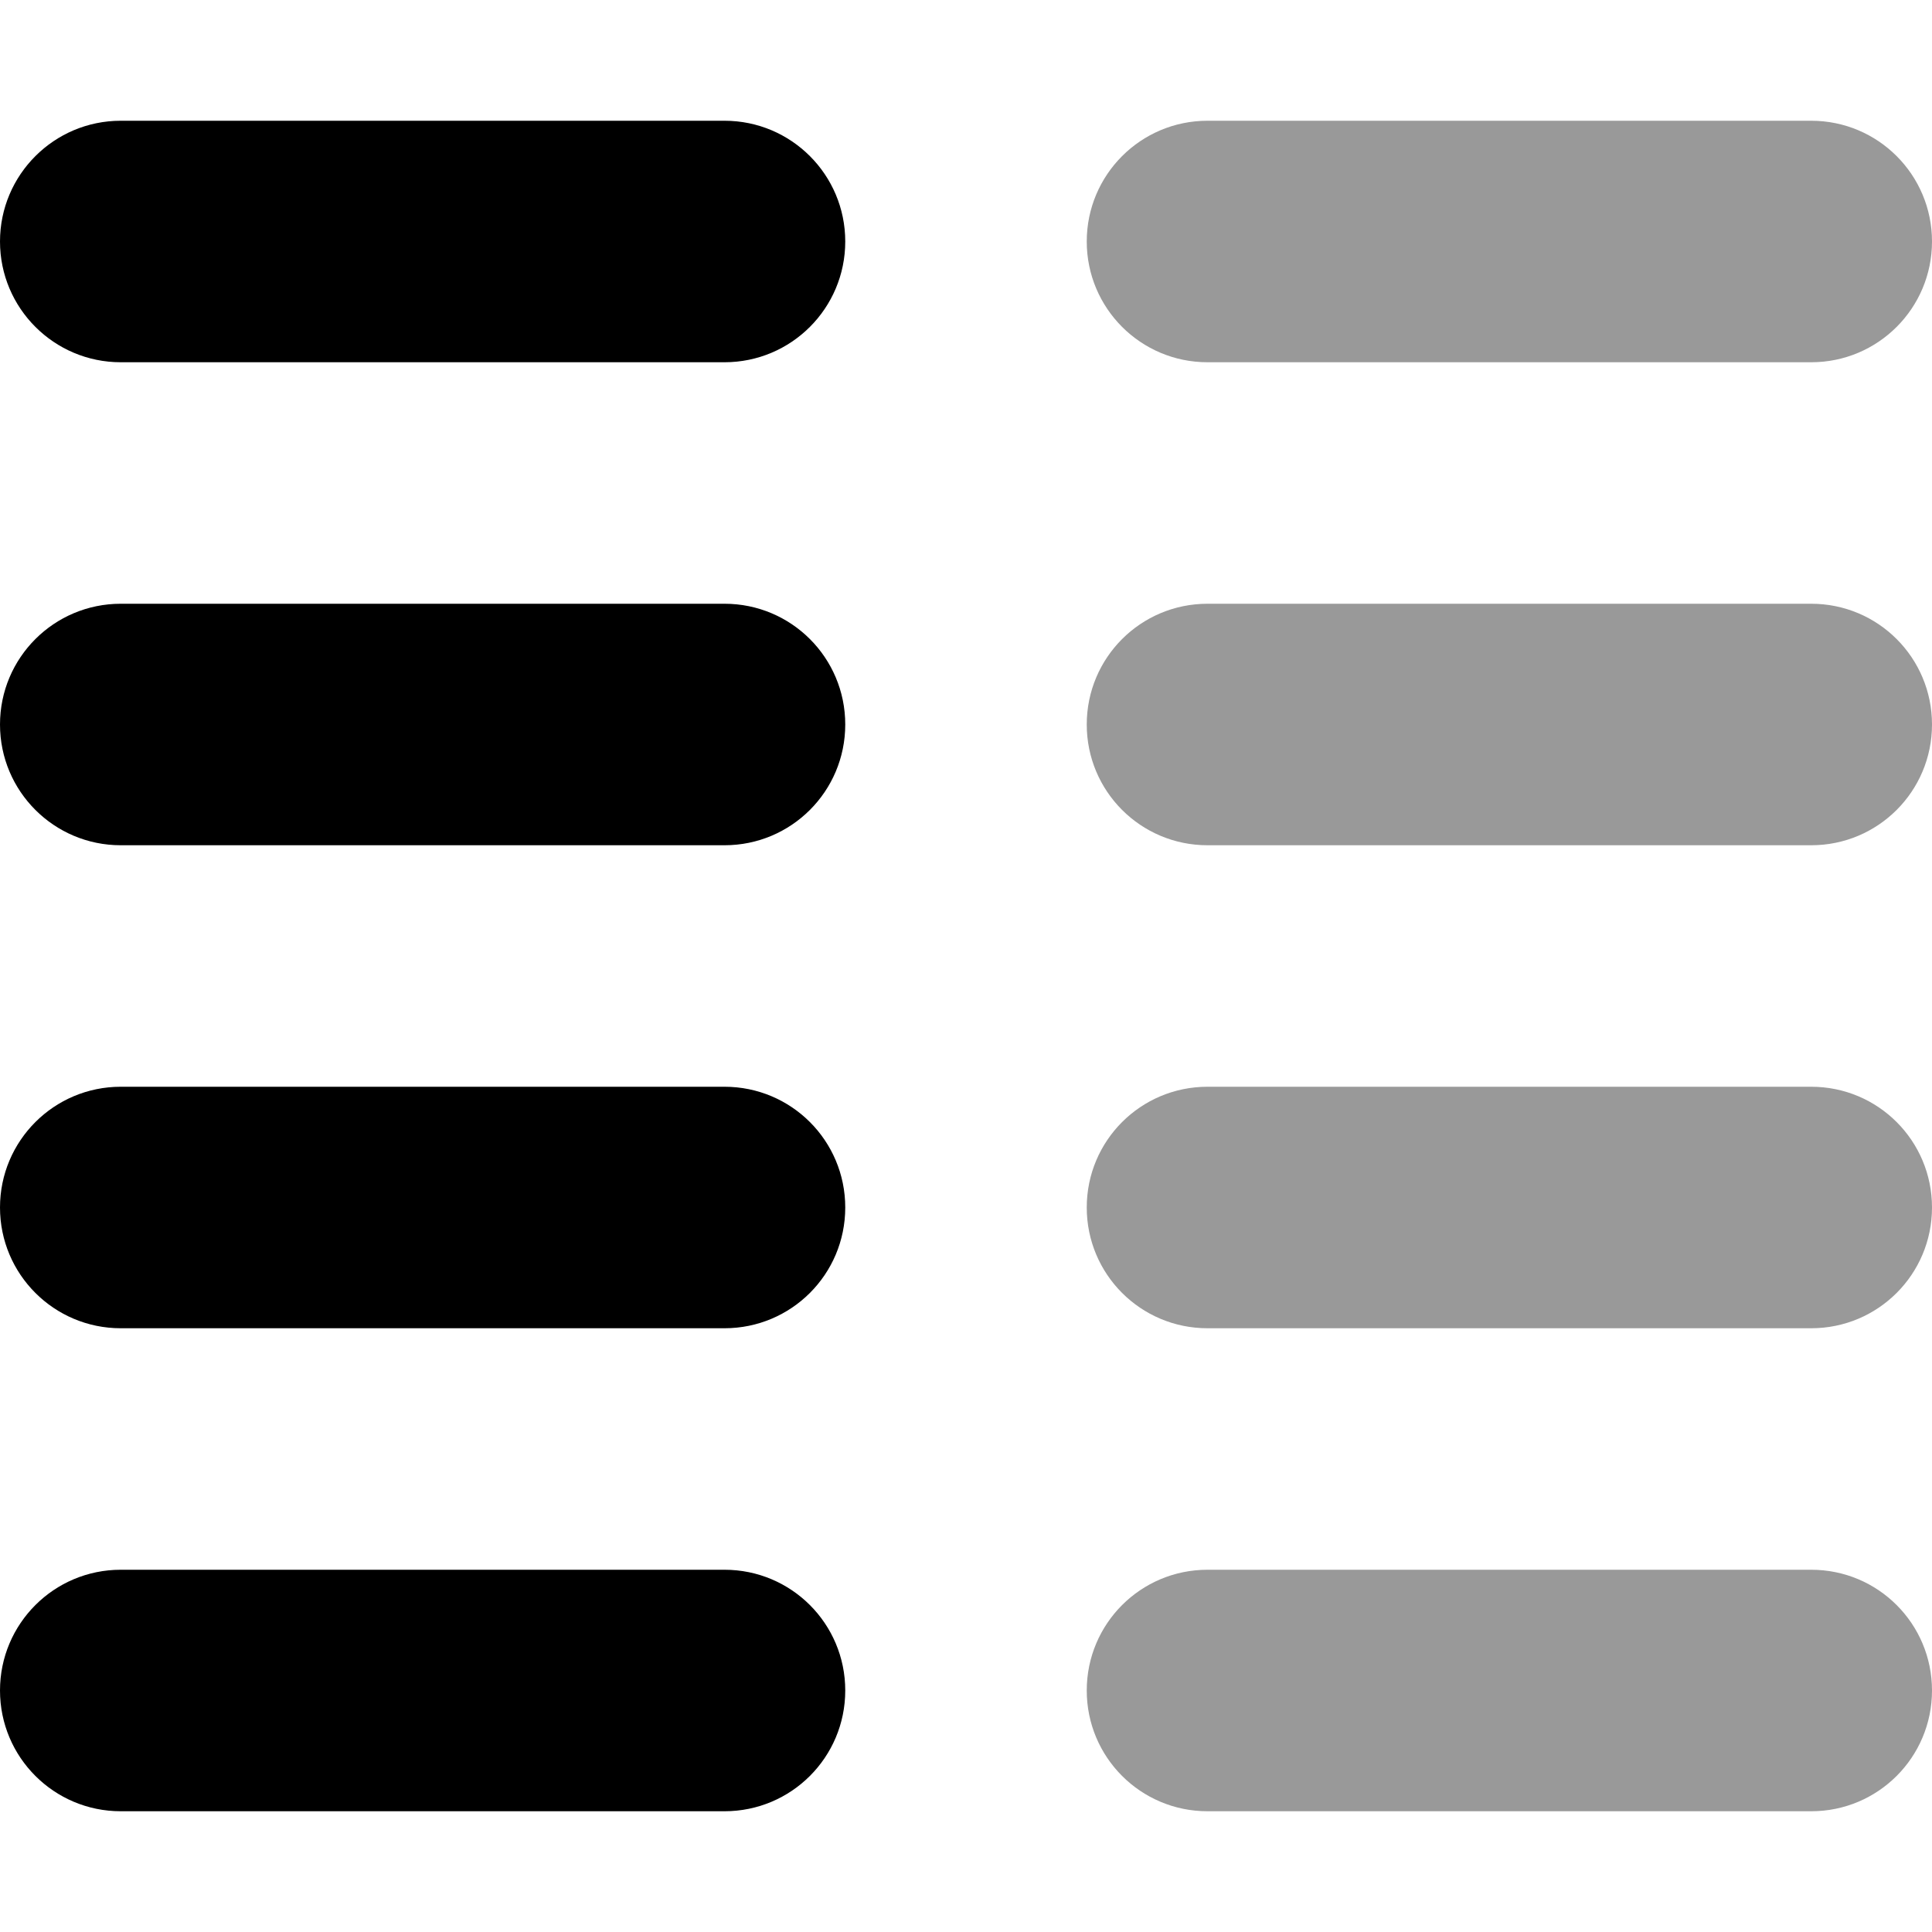
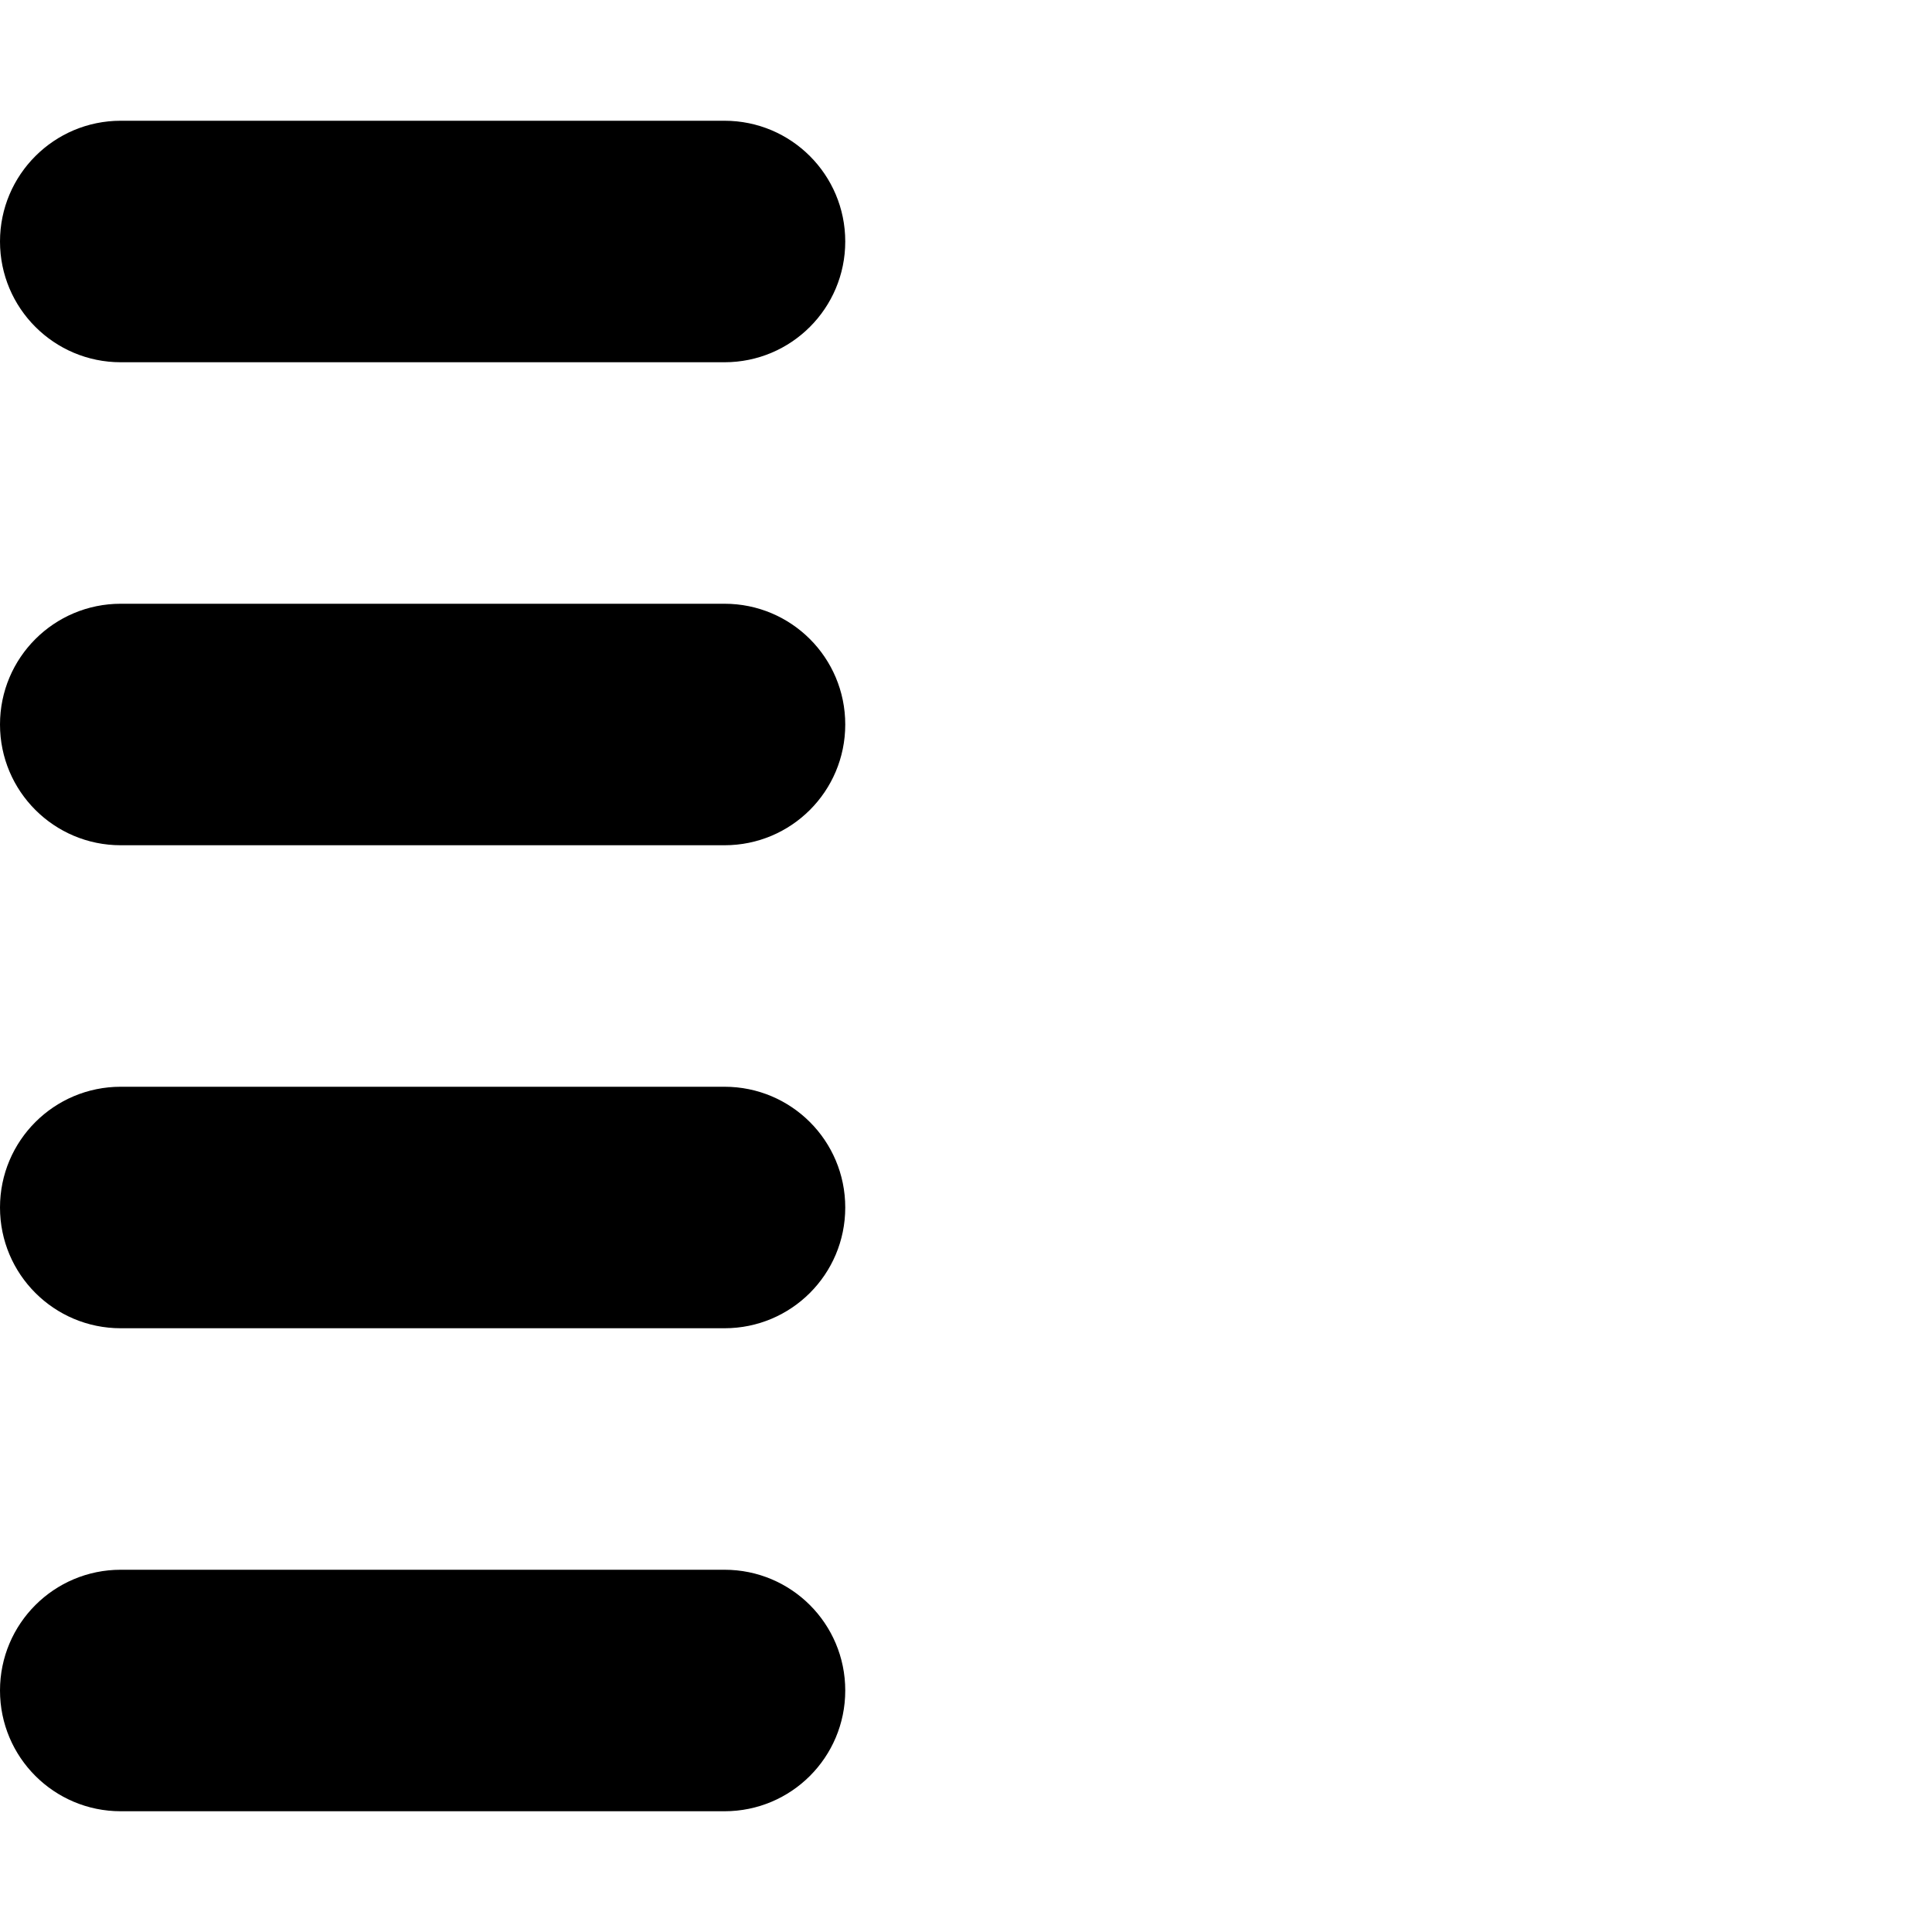
<svg xmlns="http://www.w3.org/2000/svg" viewBox="0 0 512 512">
  <defs>
    <style>.fa-secondary{opacity:.4}</style>
  </defs>
  <path class="fa-primary" d="M192 96H32C14.33 96 0 81.67 0 64C0 46.33 14.33 32 32 32H192C209.7 32 224 46.33 224 64C224 81.67 209.7 96 192 96zM192 224H32C14.33 224 0 209.7 0 192C0 174.3 14.33 160 32 160H192C209.7 160 224 174.3 224 192C224 209.7 209.7 224 192 224zM0 320C0 302.3 14.33 288 32 288H192C209.7 288 224 302.3 224 320C224 337.7 209.7 352 192 352H32C14.33 352 0 337.7 0 320zM192 480H32C14.33 480 0 465.7 0 448C0 430.3 14.33 416 32 416H192C209.7 416 224 430.3 224 448C224 465.7 209.7 480 192 480z" />
-   <path class="fa-secondary" d="M480 96H320C302.3 96 288 81.67 288 64C288 46.33 302.3 32 320 32H480C497.7 32 512 46.33 512 64C512 81.67 497.7 96 480 96zM480 224H320C302.3 224 288 209.7 288 192C288 174.3 302.3 160 320 160H480C497.7 160 512 174.3 512 192C512 209.7 497.7 224 480 224zM288 320C288 302.3 302.3 288 320 288H480C497.7 288 512 302.3 512 320C512 337.7 497.7 352 480 352H320C302.3 352 288 337.7 288 320zM480 480H320C302.3 480 288 465.7 288 448C288 430.3 302.3 416 320 416H480C497.7 416 512 430.3 512 448C512 465.7 497.7 480 480 480z" />
</svg>